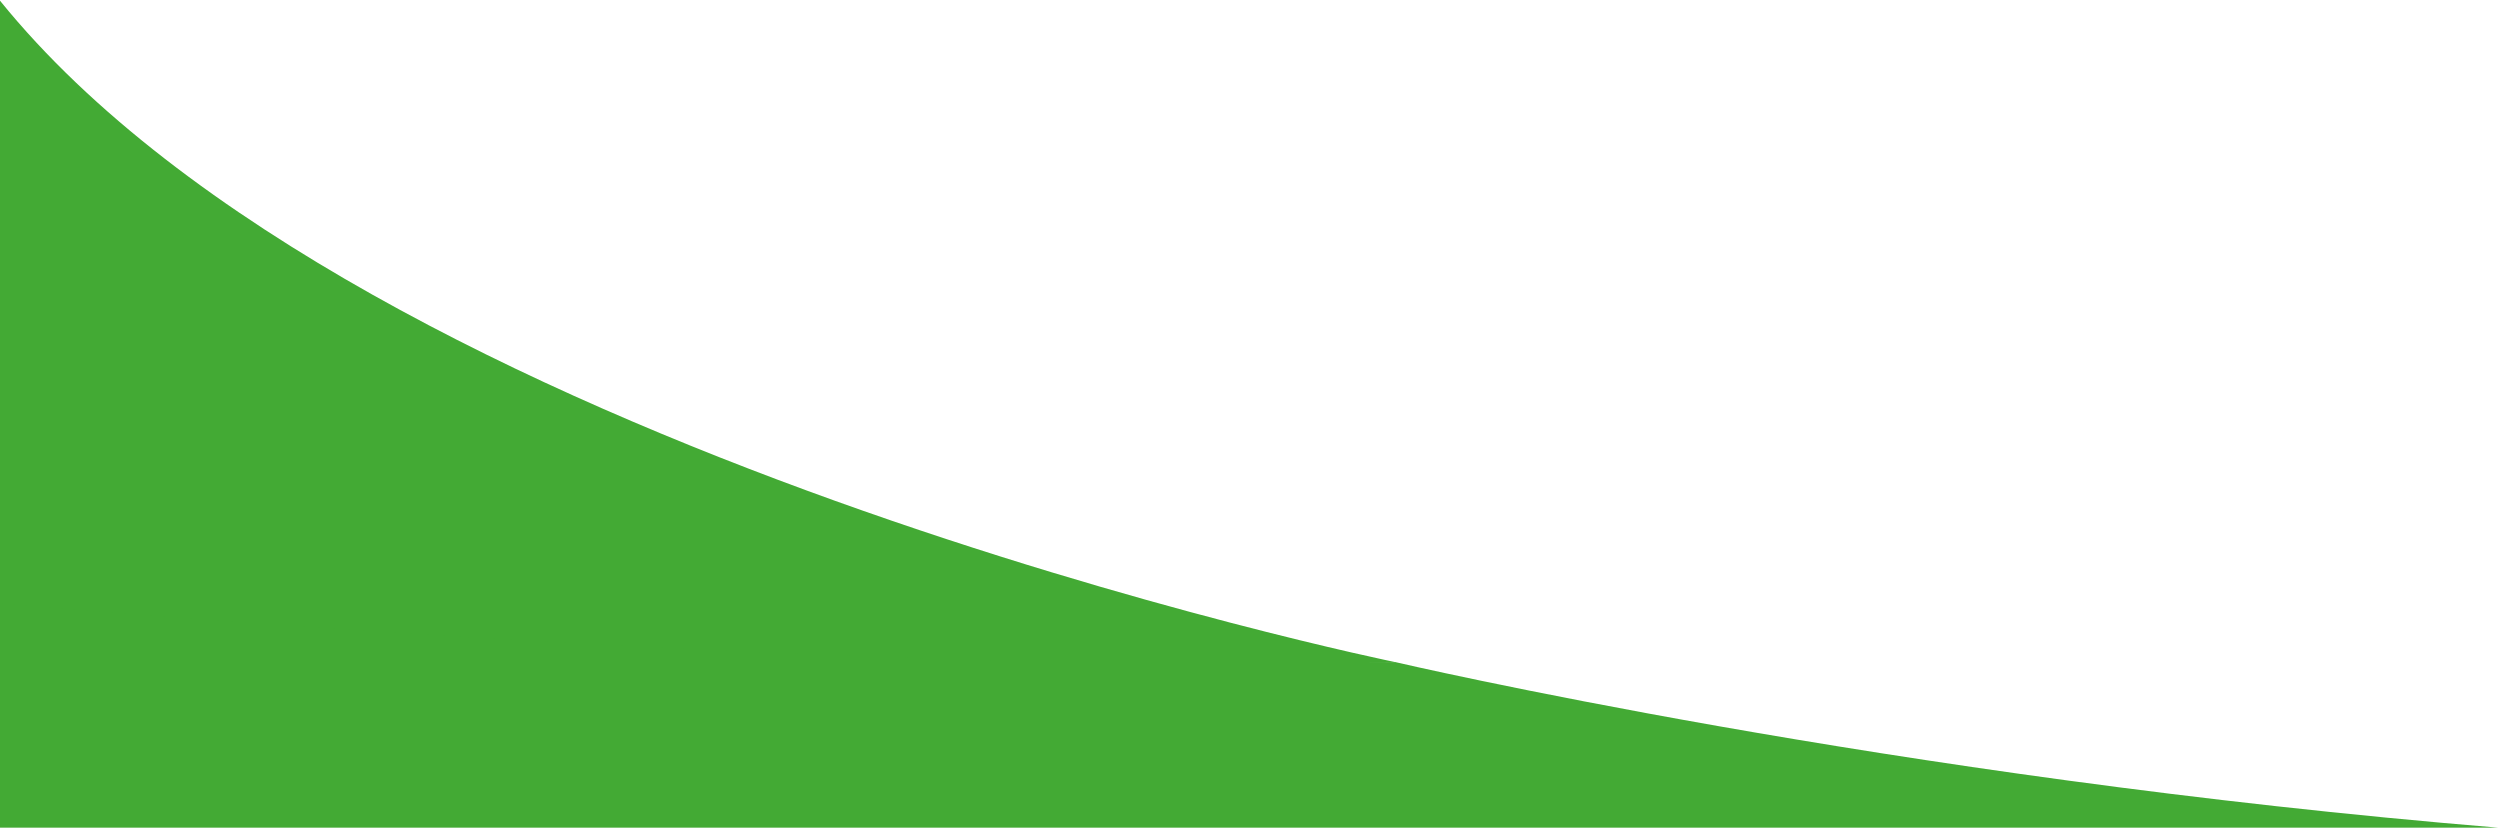
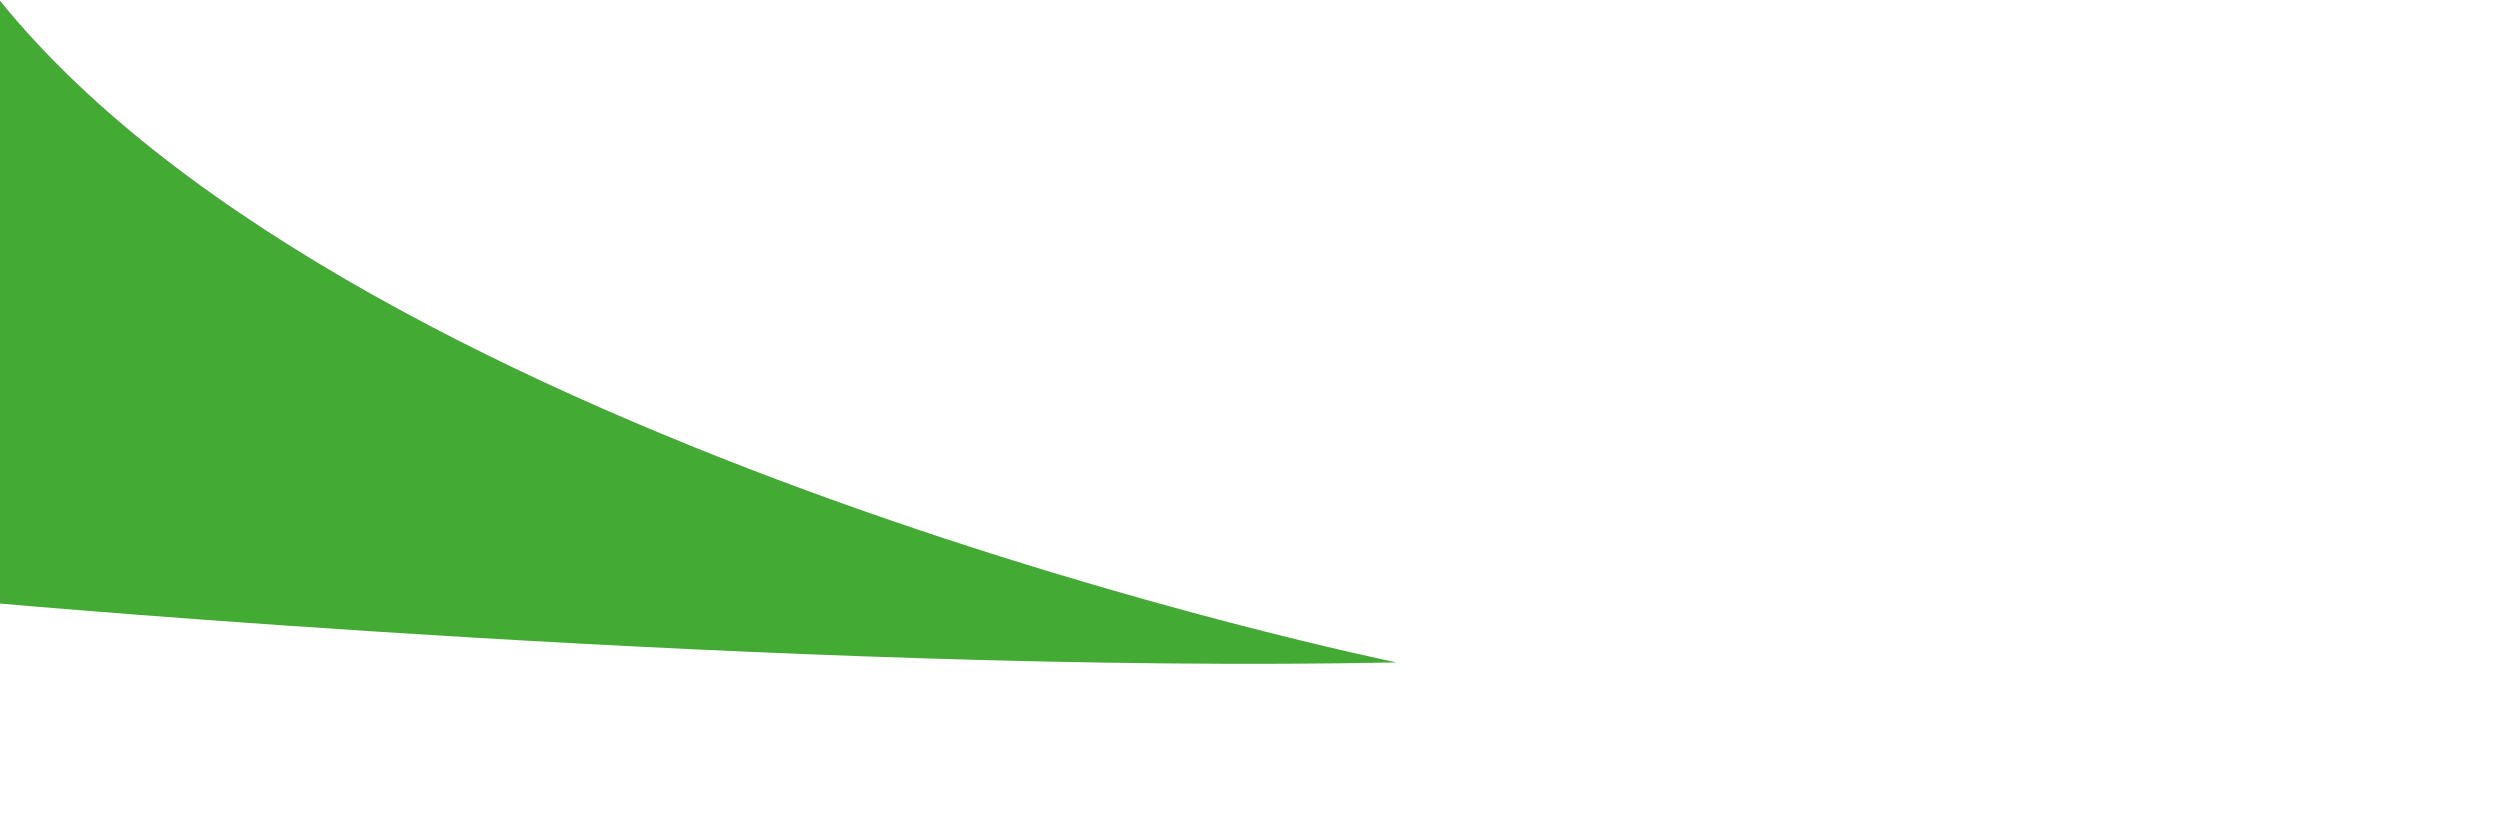
<svg xmlns="http://www.w3.org/2000/svg" width="882px" height="292px" viewBox="0 0 882 292" version="1.1">
  <title>Trinity-Block-01-Overlay</title>
  <g id="Page-1" stroke="none" stroke-width="1" fill="none" fill-rule="evenodd">
    <g id="Trinity-Block-01-Overlay" transform="translate(0, 0.243)" fill="#43AA34" fill-rule="nonzero">
      <g id="Swirl-overlay-Copy-2" transform="translate(440.669, 145.878) scale(-1, 1) rotate(-180) translate(-440.669, -145.878) translate(0, 0)">
        <g id="Area_1">
-           <path d="M0,88.748 C0,88.748 133.064,58.891 492.342,58.396 C492.342,58.396 666.166,17.708 881.337,0 L0,0 L0,88.748 Z" id="Shape" />
-         </g>
+           </g>
        <g id="Area_2" transform="translate(0, 57.8)">
          <path d="M0,233.956 L0,21.265 C0,21.265 280.716,-3.822 492.731,0.501 C492.731,0.501 128.869,74.626 0,233.956 Z" id="Shape" />
        </g>
      </g>
    </g>
  </g>
</svg>